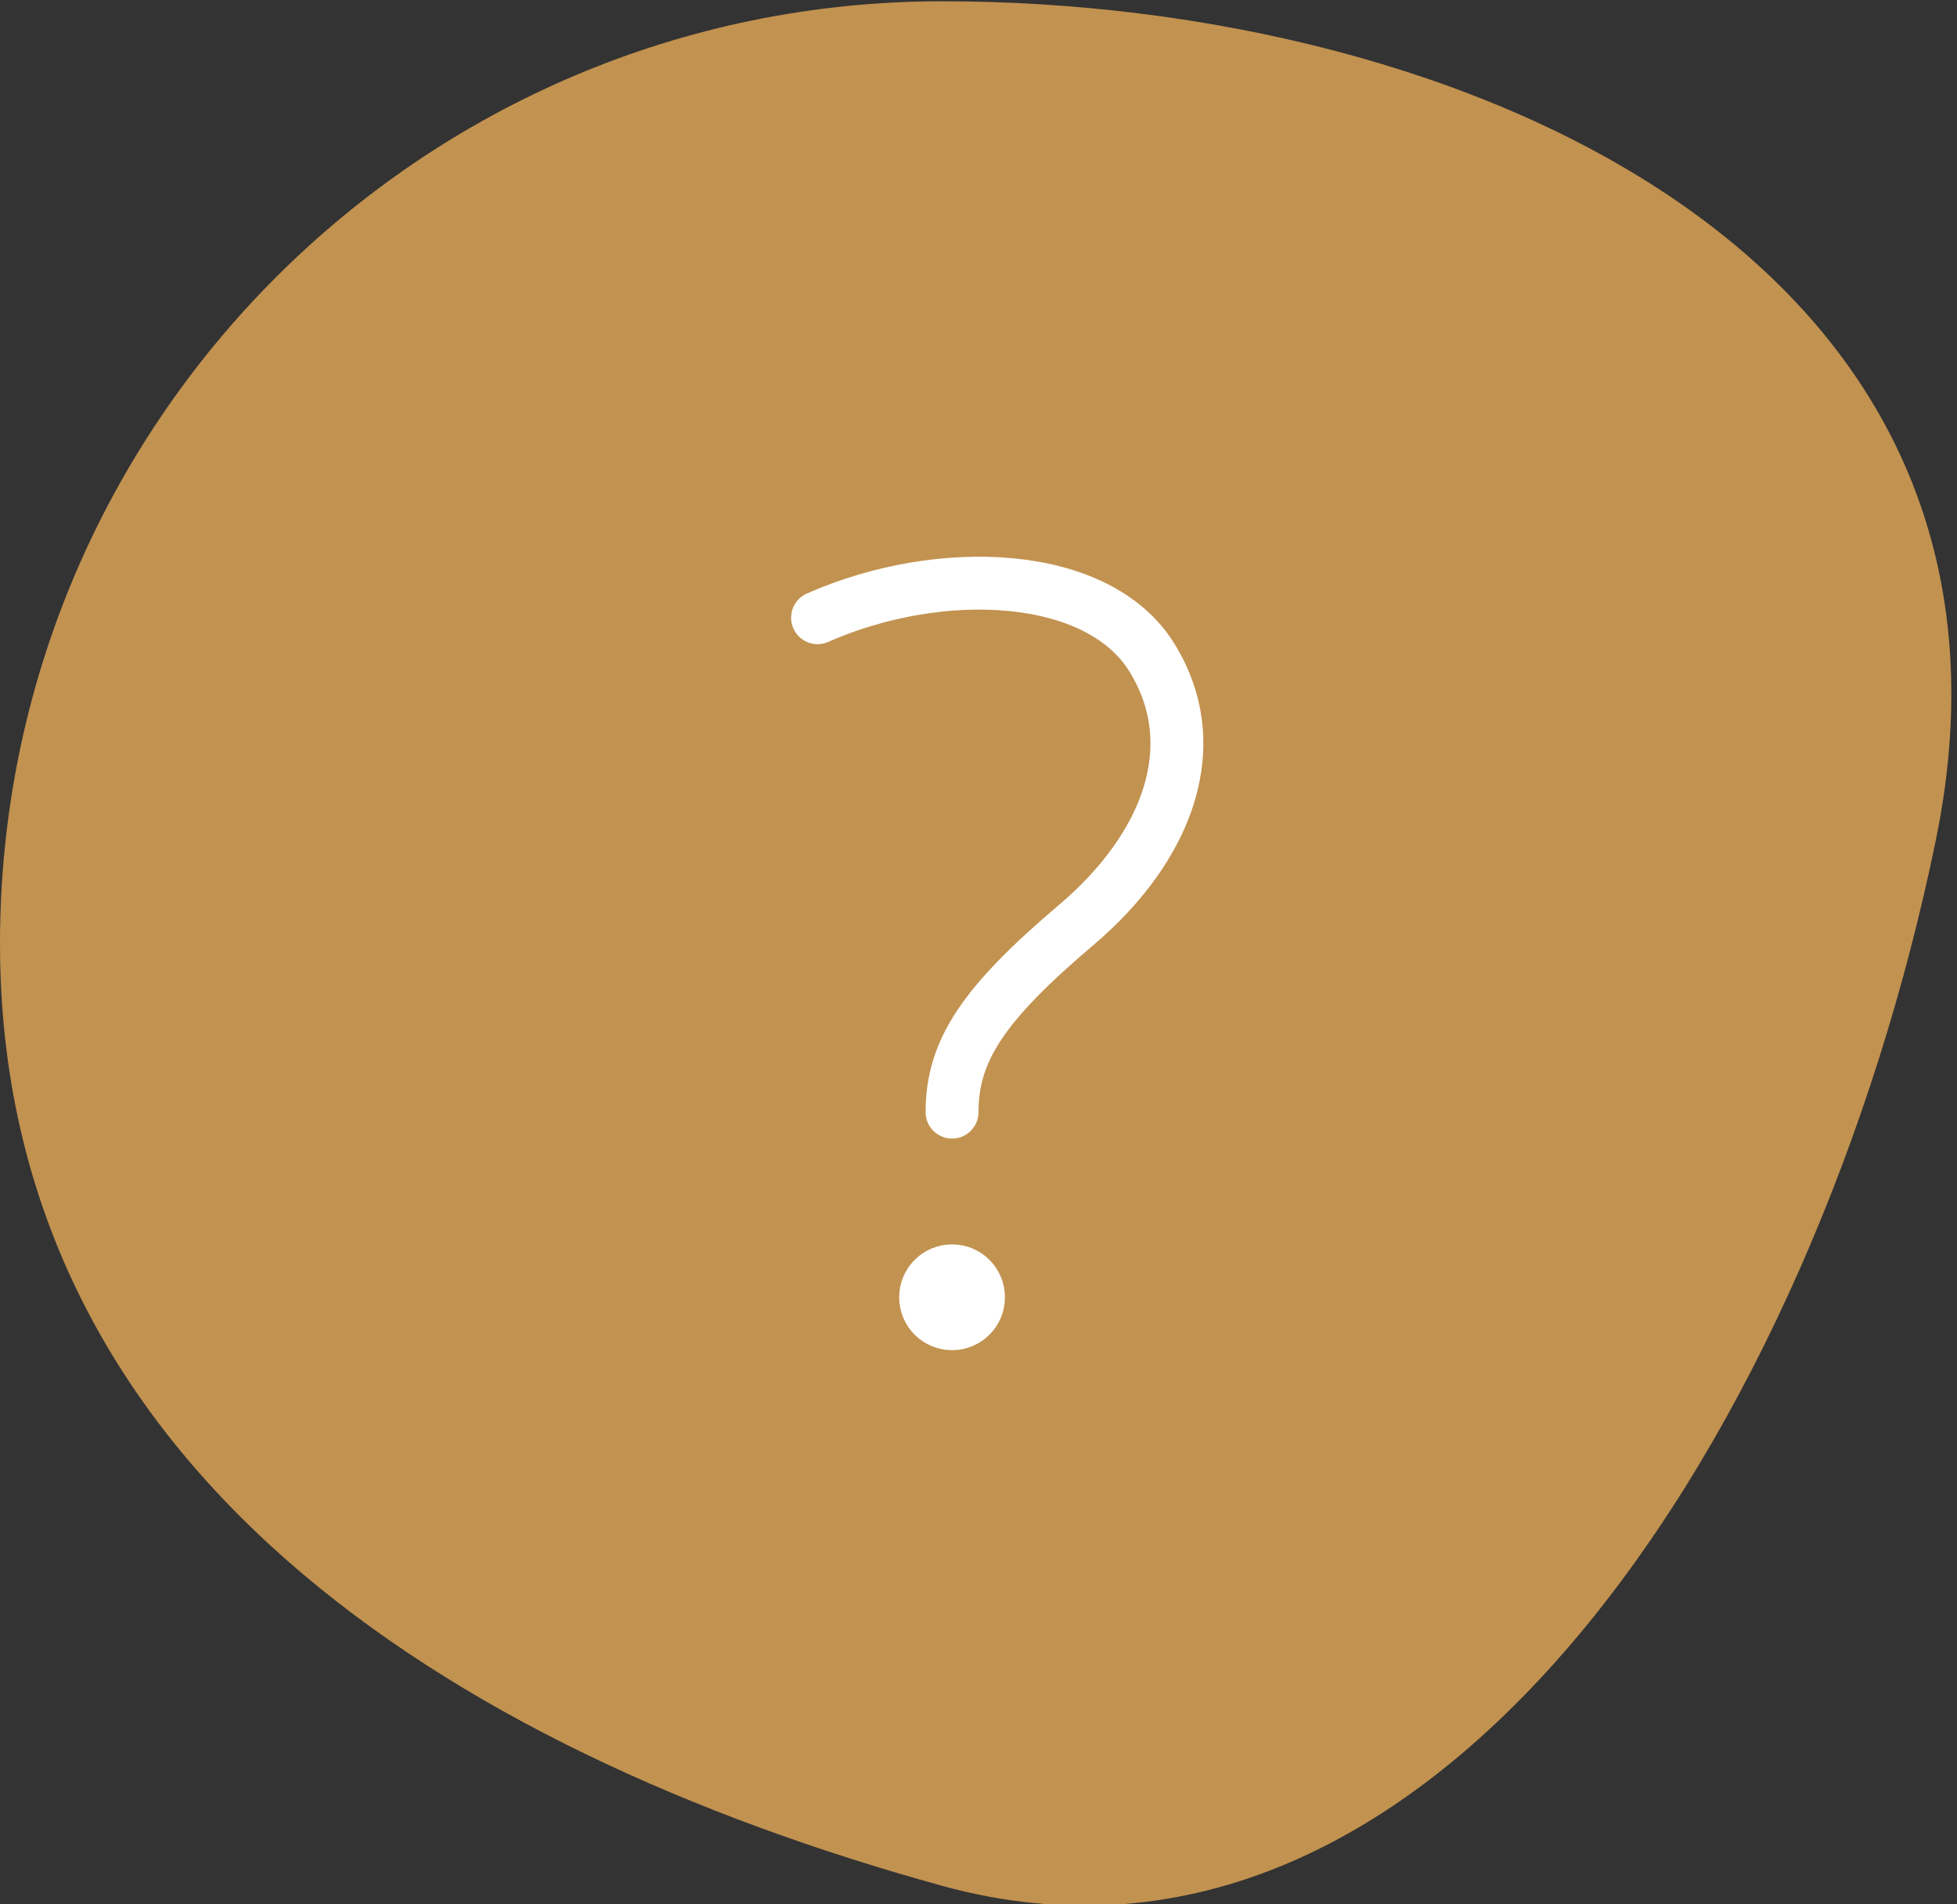
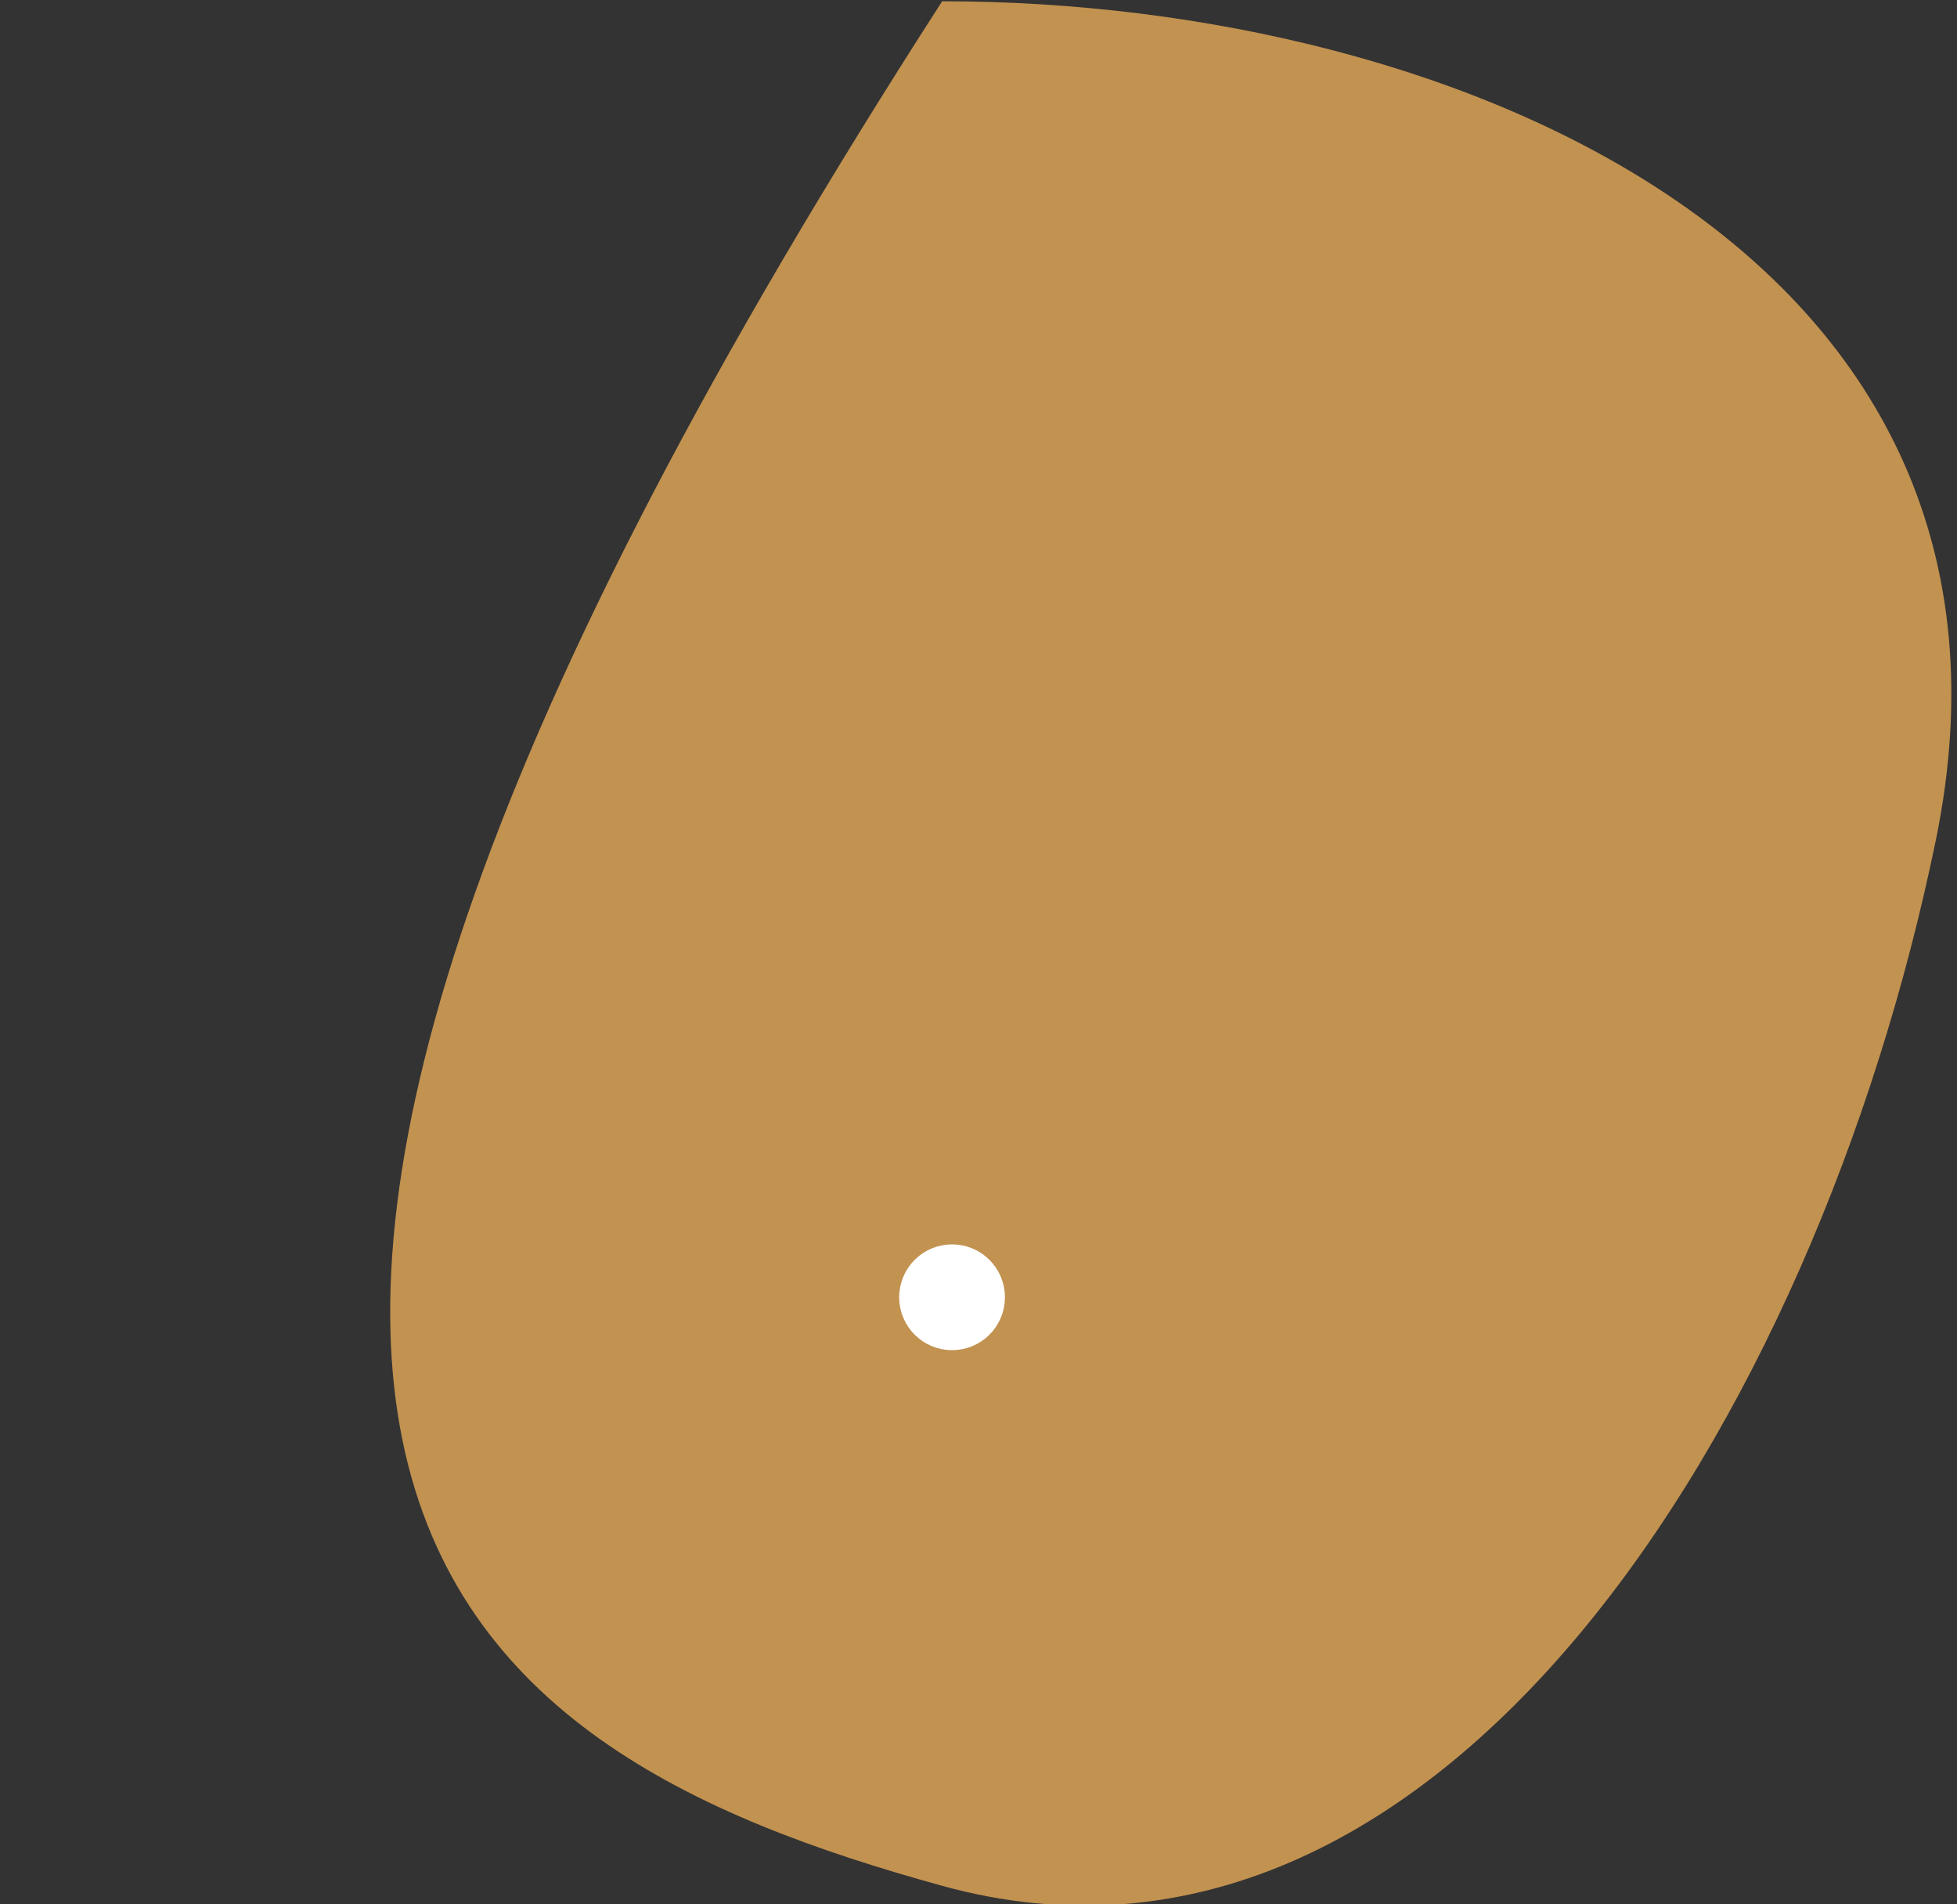
<svg xmlns="http://www.w3.org/2000/svg" width="74px" height="72px" viewBox="0 0 74 72" version="1.1">
  <rect x="0" y="0" width="74" height="72" fill="#333333" stroke="none" />
  <title>mission-conseil-archidvisor-pourquoi-demander-mission-conseil</title>
  <desc>Created with Sketch.</desc>
  <g id="Page-1" stroke="none" stroke-width="1" fill="none" fill-rule="evenodd">
    <g id="Mission-de-conseil" transform="translate(-1144, -2892)">
      <g id="Site-web/Desktop/Sections/Values/Default" transform="translate(0, 2759)">
        <g id="Advantages">
          <g id="Padding-Group-4">
            <g id="Stacked-Group" transform="translate(254, 25.048)">
              <g id="steps-trust-archi" transform="translate(0, 108)">
                <g id="Stacked-Group">
                  <g id="step-3" transform="translate(890, 0)">
                    <g id="mission-conseil-archidvisor-pourquoi-demander-mission-conseil" transform="translate(0, -0)">
-                       <path d="M35.626,71.252 C54.411,76.434 68.661,53.763 73.195,31.74 C77.73,9.716 55.302,0 35.626,0 C15.95,0 0,15.95 0,35.626 C0,55.302 16.841,66.07 35.626,71.252 Z" id="Oval" fill-opacity="0.75" fill="#F1B159" />
+                       <path d="M35.626,71.252 C54.411,76.434 68.661,53.763 73.195,31.74 C77.73,9.716 55.302,0 35.626,0 C0,55.302 16.841,66.07 35.626,71.252 Z" id="Oval" fill-opacity="0.75" fill="#F1B159" />
                      <g id="archi-question" transform="translate(21, 20)" stroke-linecap="round" stroke-linejoin="round">
                        <g id="Group" transform="translate(9, 2)">
                          <circle id="Oval" stroke="#FFFFFF" stroke-width="2" cx="6" cy="27" r="1" />
                          <circle id="Oval" fill="#FFFFFF" cx="6" cy="27" r="1" />
-                           <path d="M0.914,1.307 C5.534,-0.736 11.514,-0.493 13.557,2.814 C15.6,6.121 14.189,9.963 10.689,12.929 C7.189,15.895 6,17.666 6,20" id="Path" stroke="#FFFFFF" stroke-width="2" />
                        </g>
                      </g>
                    </g>
                  </g>
                </g>
              </g>
            </g>
          </g>
        </g>
      </g>
    </g>
  </g>
</svg>